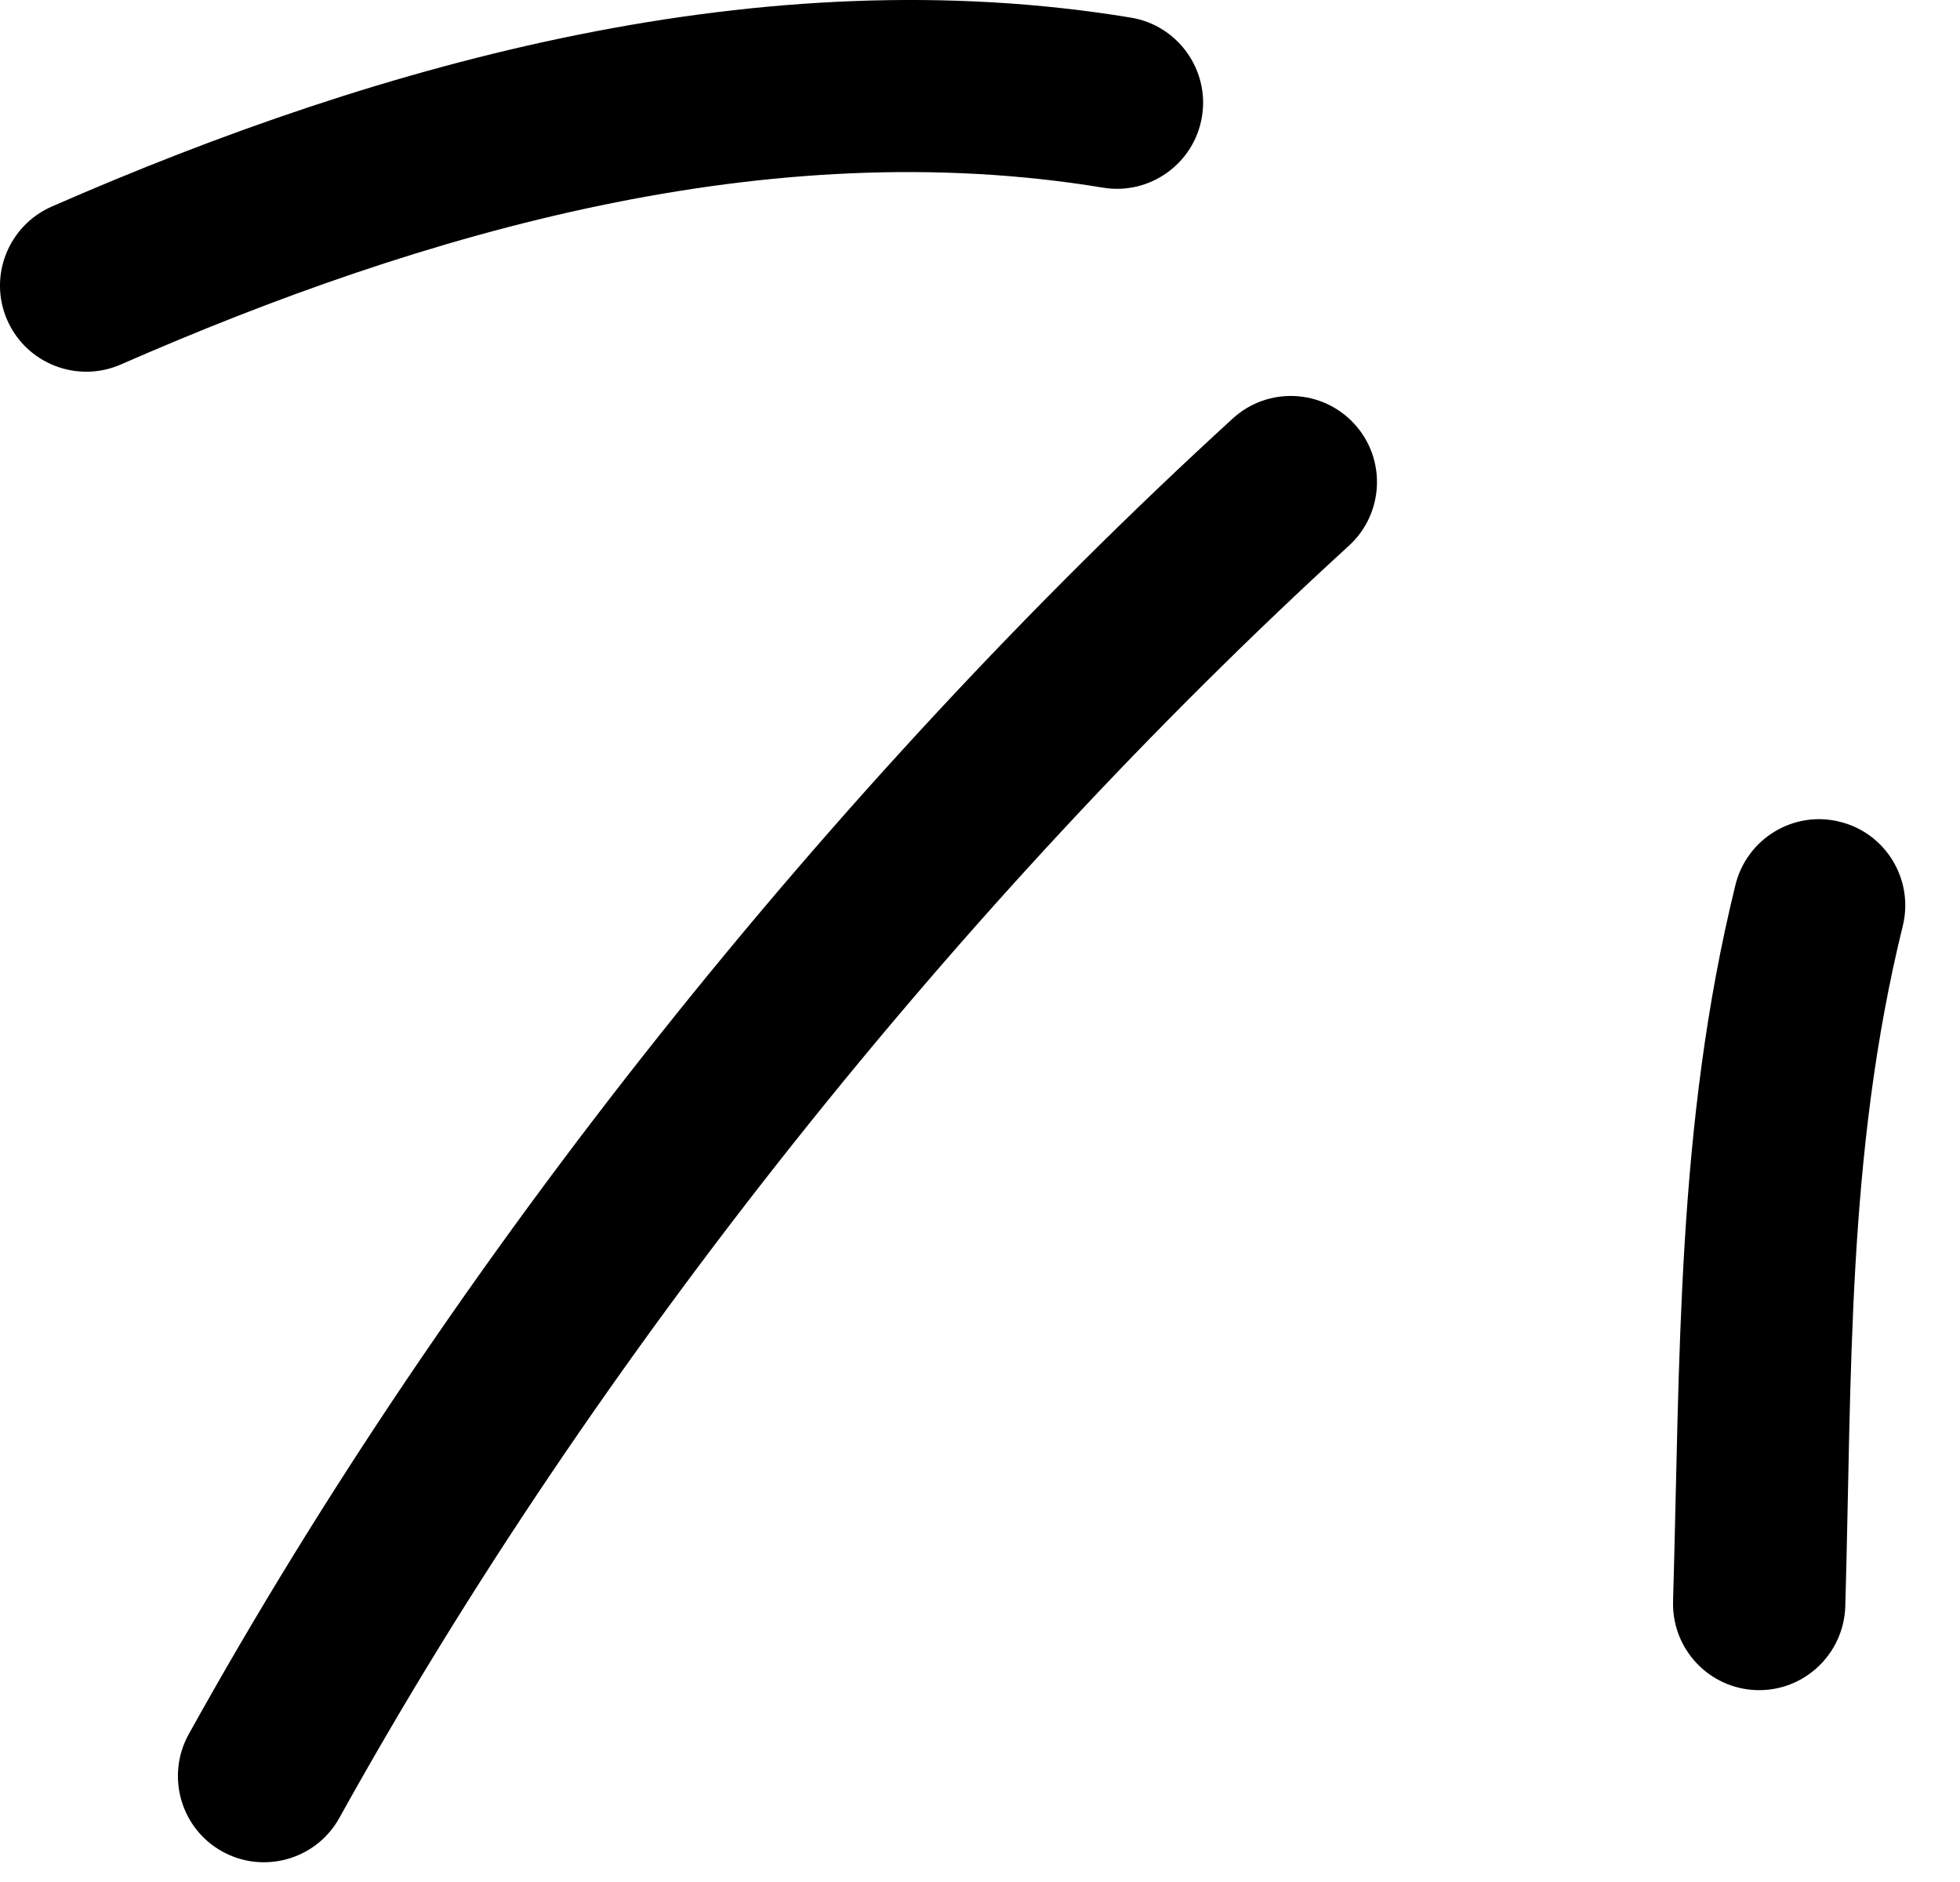
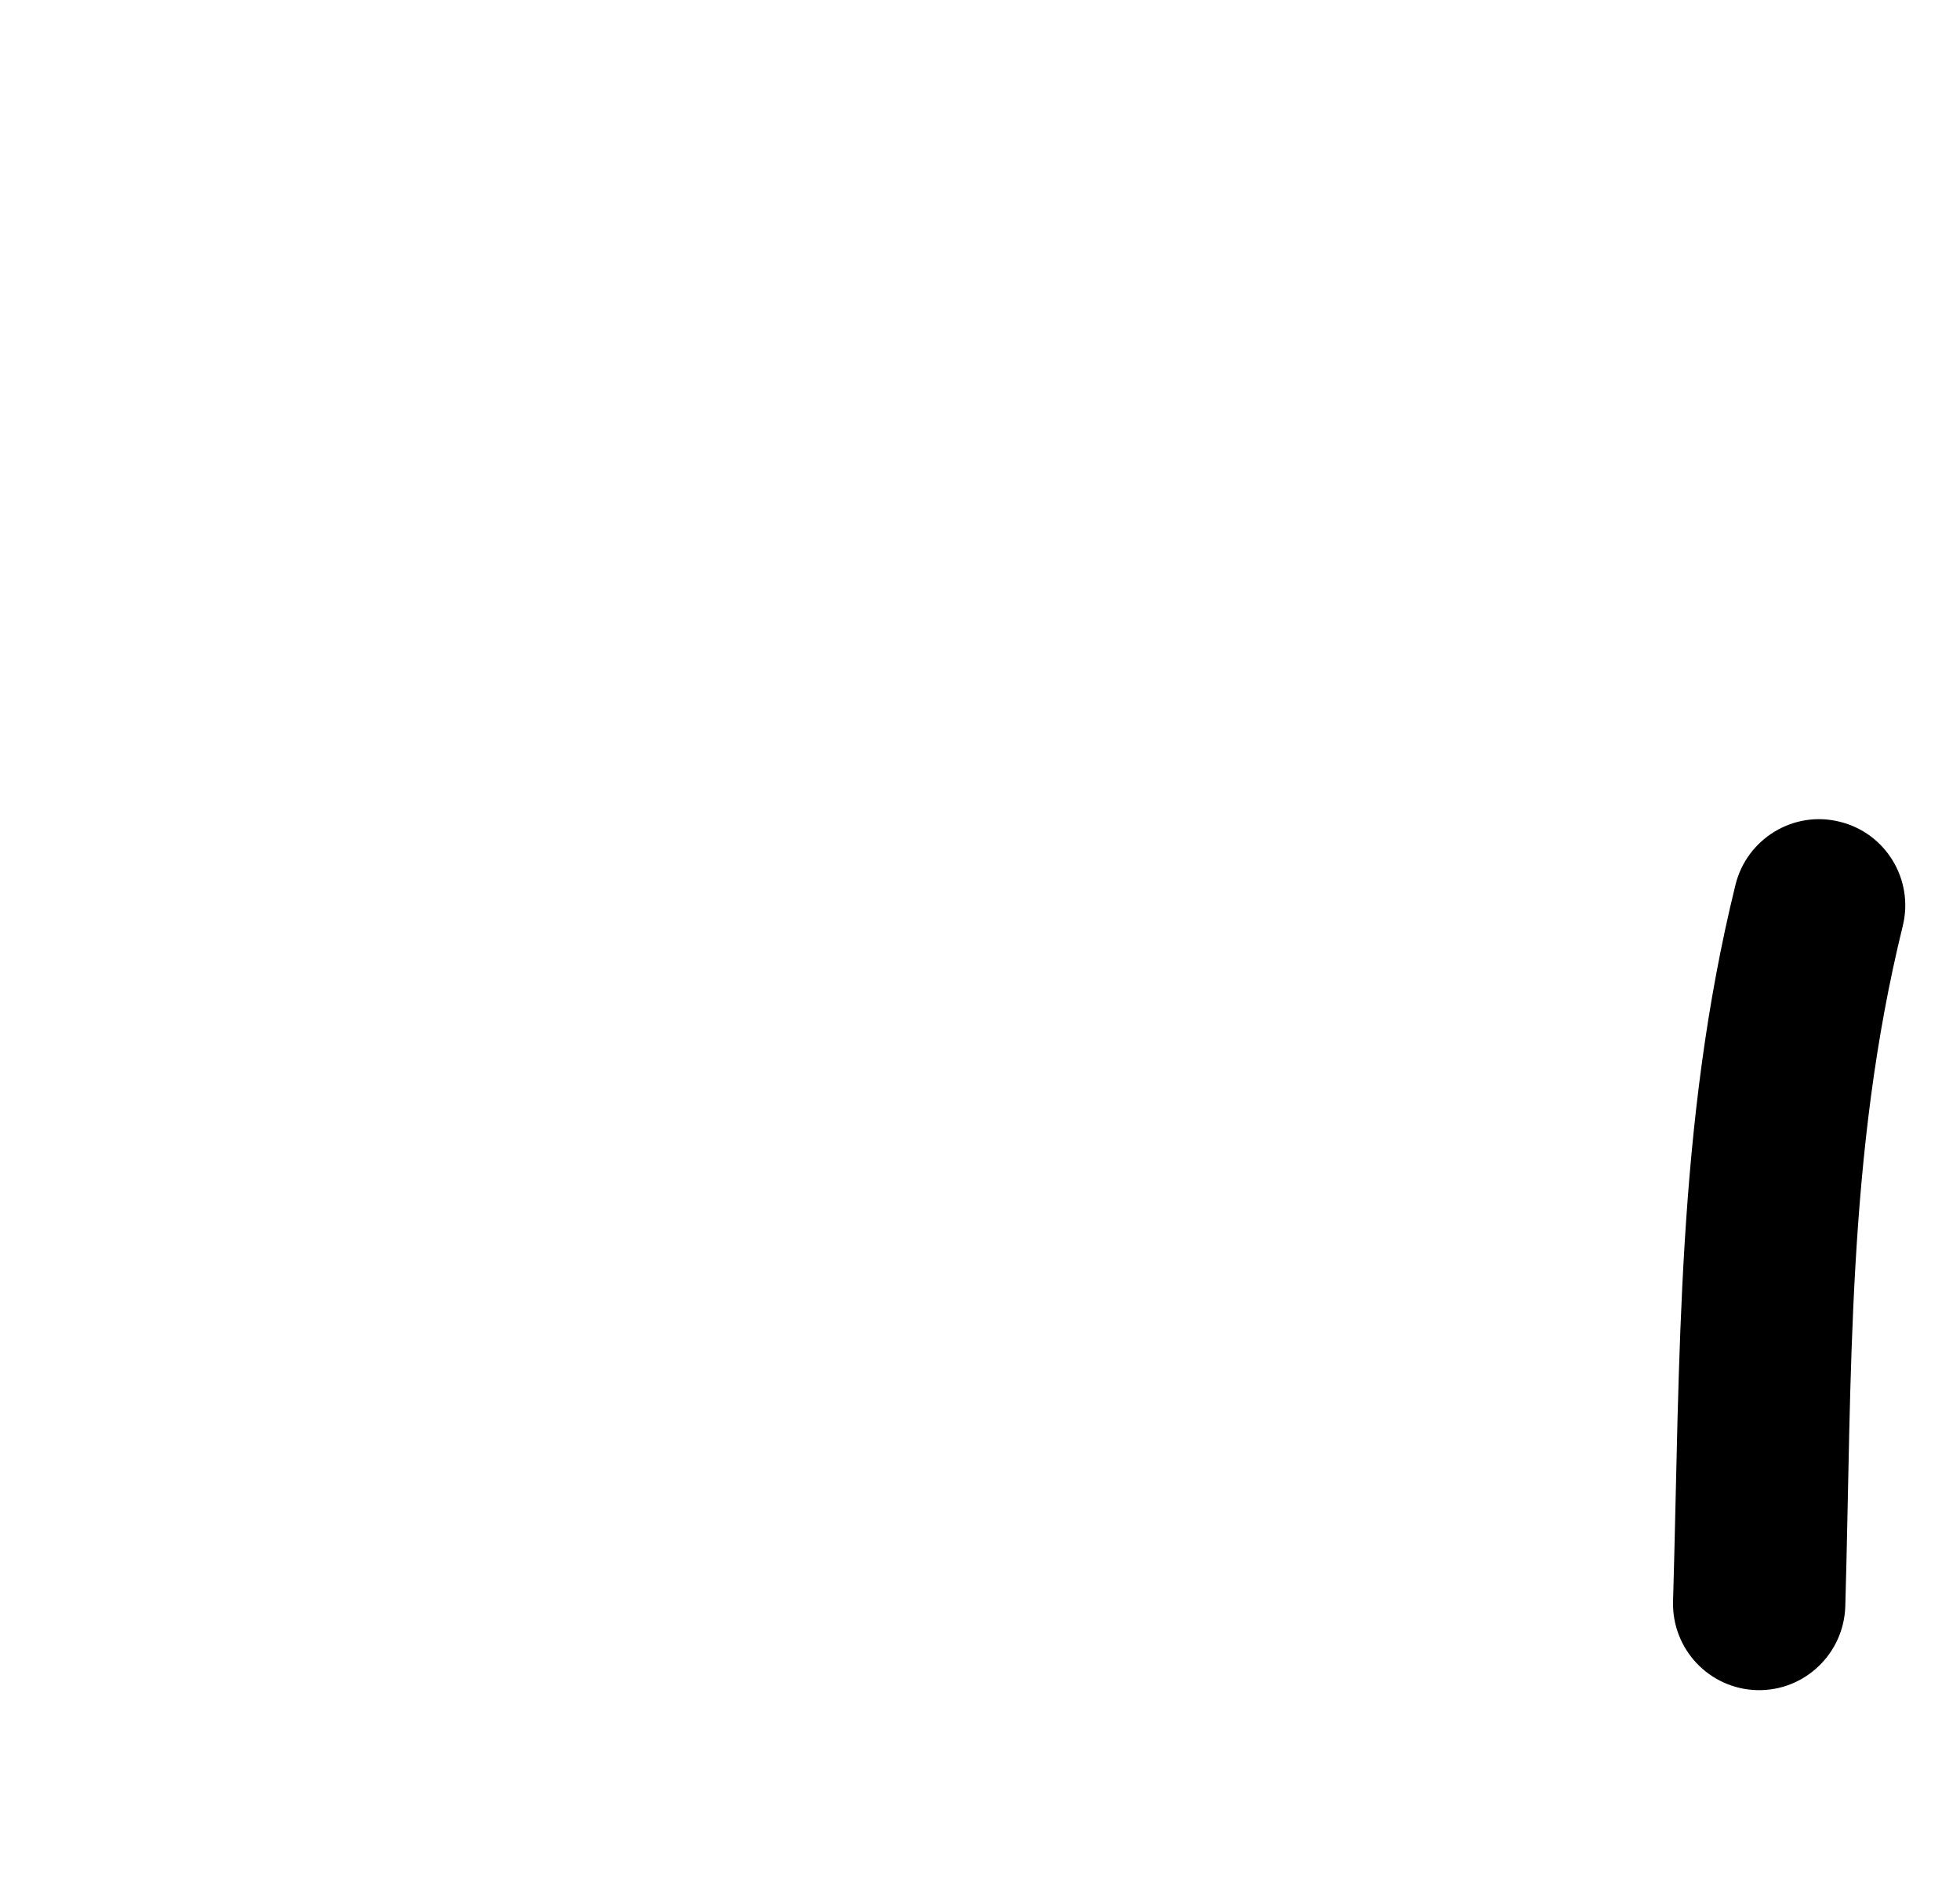
<svg xmlns="http://www.w3.org/2000/svg" width="25" height="24" viewBox="0 0 25 24" fill="none">
  <path fill-rule="evenodd" clip-rule="evenodd" d="M22.136 11.284C21.381 14.353 21.431 17.308 21.34 20.421C21.323 21.029 21.8 21.535 22.406 21.553C23.013 21.571 23.519 21.091 23.537 20.483C23.622 17.532 23.553 14.723 24.27 11.808C24.415 11.219 24.054 10.622 23.465 10.479C22.877 10.332 22.281 10.695 22.136 11.284Z" fill="black" />
-   <path fill-rule="evenodd" clip-rule="evenodd" d="M15.724 5.337C10.604 10.017 5.779 16.038 2.407 22.116C2.113 22.647 2.305 23.318 2.835 23.611C3.365 23.904 4.035 23.713 4.329 23.182C7.59 17.305 12.255 11.482 17.206 6.959C17.654 6.549 17.685 5.853 17.276 5.407C16.867 4.96 16.172 4.927 15.724 5.337Z" fill="black" />
-   <path fill-rule="evenodd" clip-rule="evenodd" d="M14.426 0.225C9.743 -0.548 4.917 0.771 0.658 2.635C0.103 2.88 -0.151 3.528 0.092 4.081C0.335 4.638 0.984 4.89 1.539 4.649C5.418 2.95 9.803 1.69 14.069 2.393C14.667 2.492 15.233 2.085 15.331 1.488C15.43 0.892 15.024 0.324 14.426 0.225Z" fill="black" />
</svg>